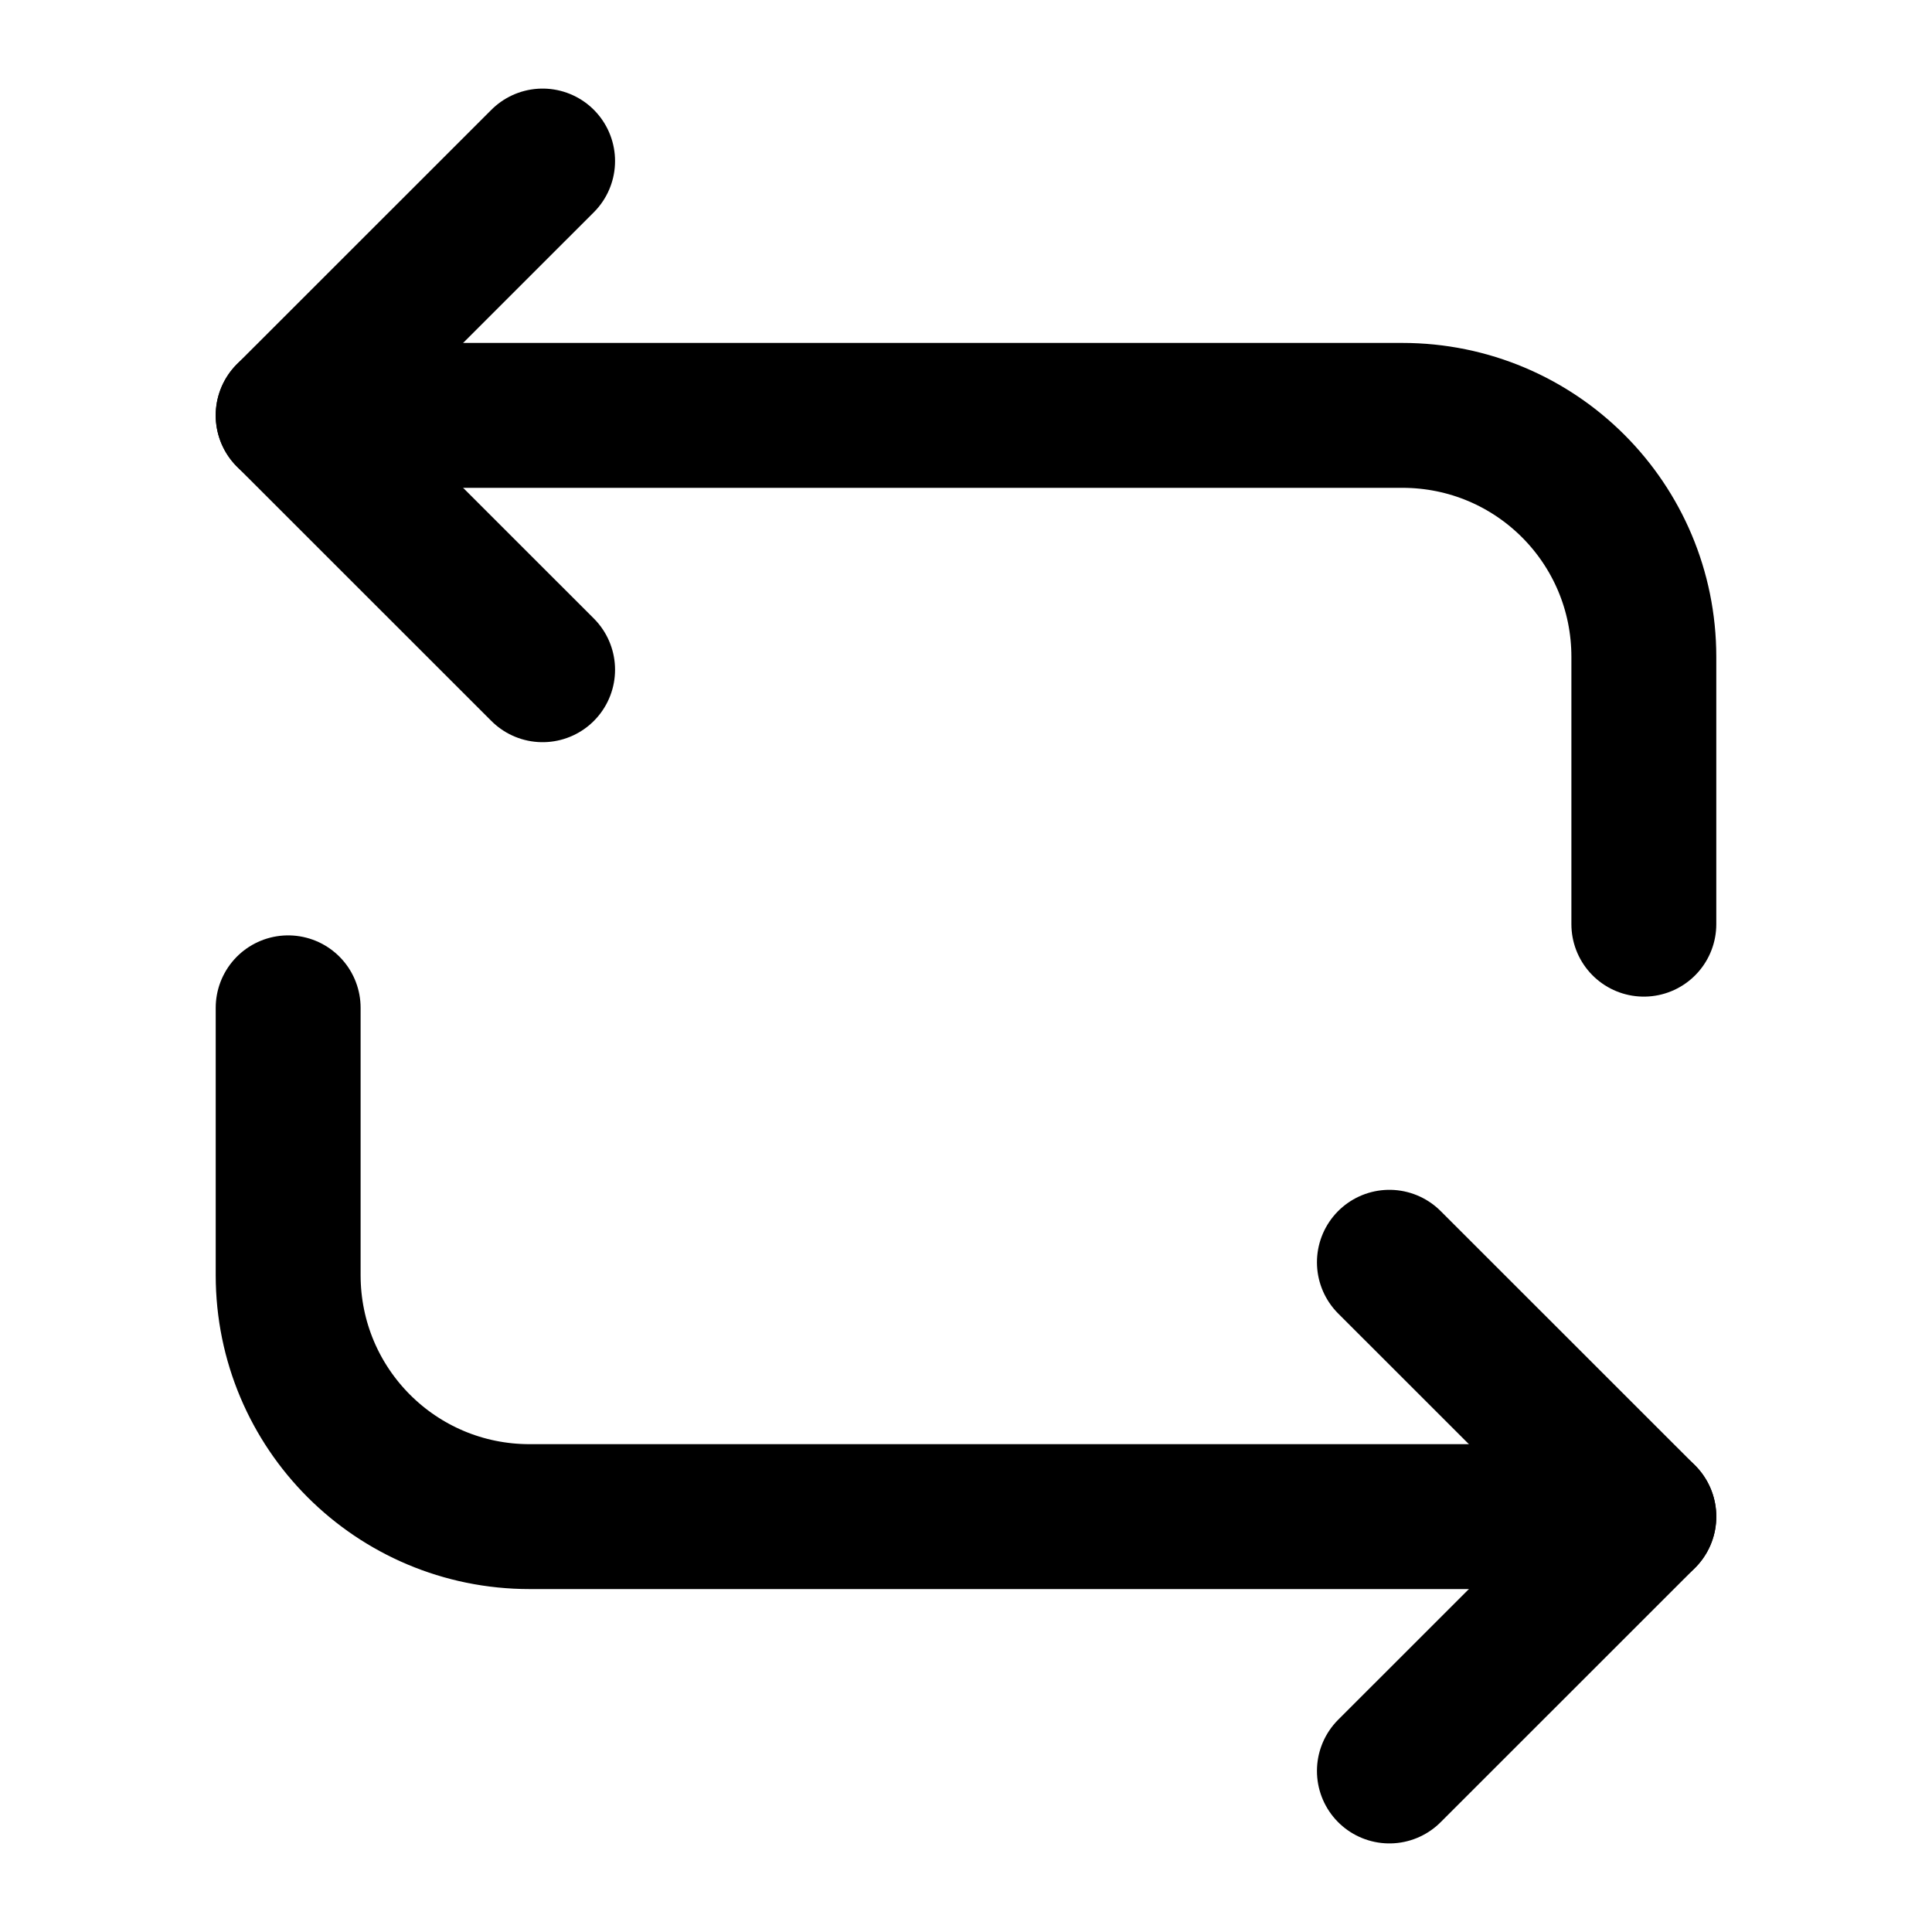
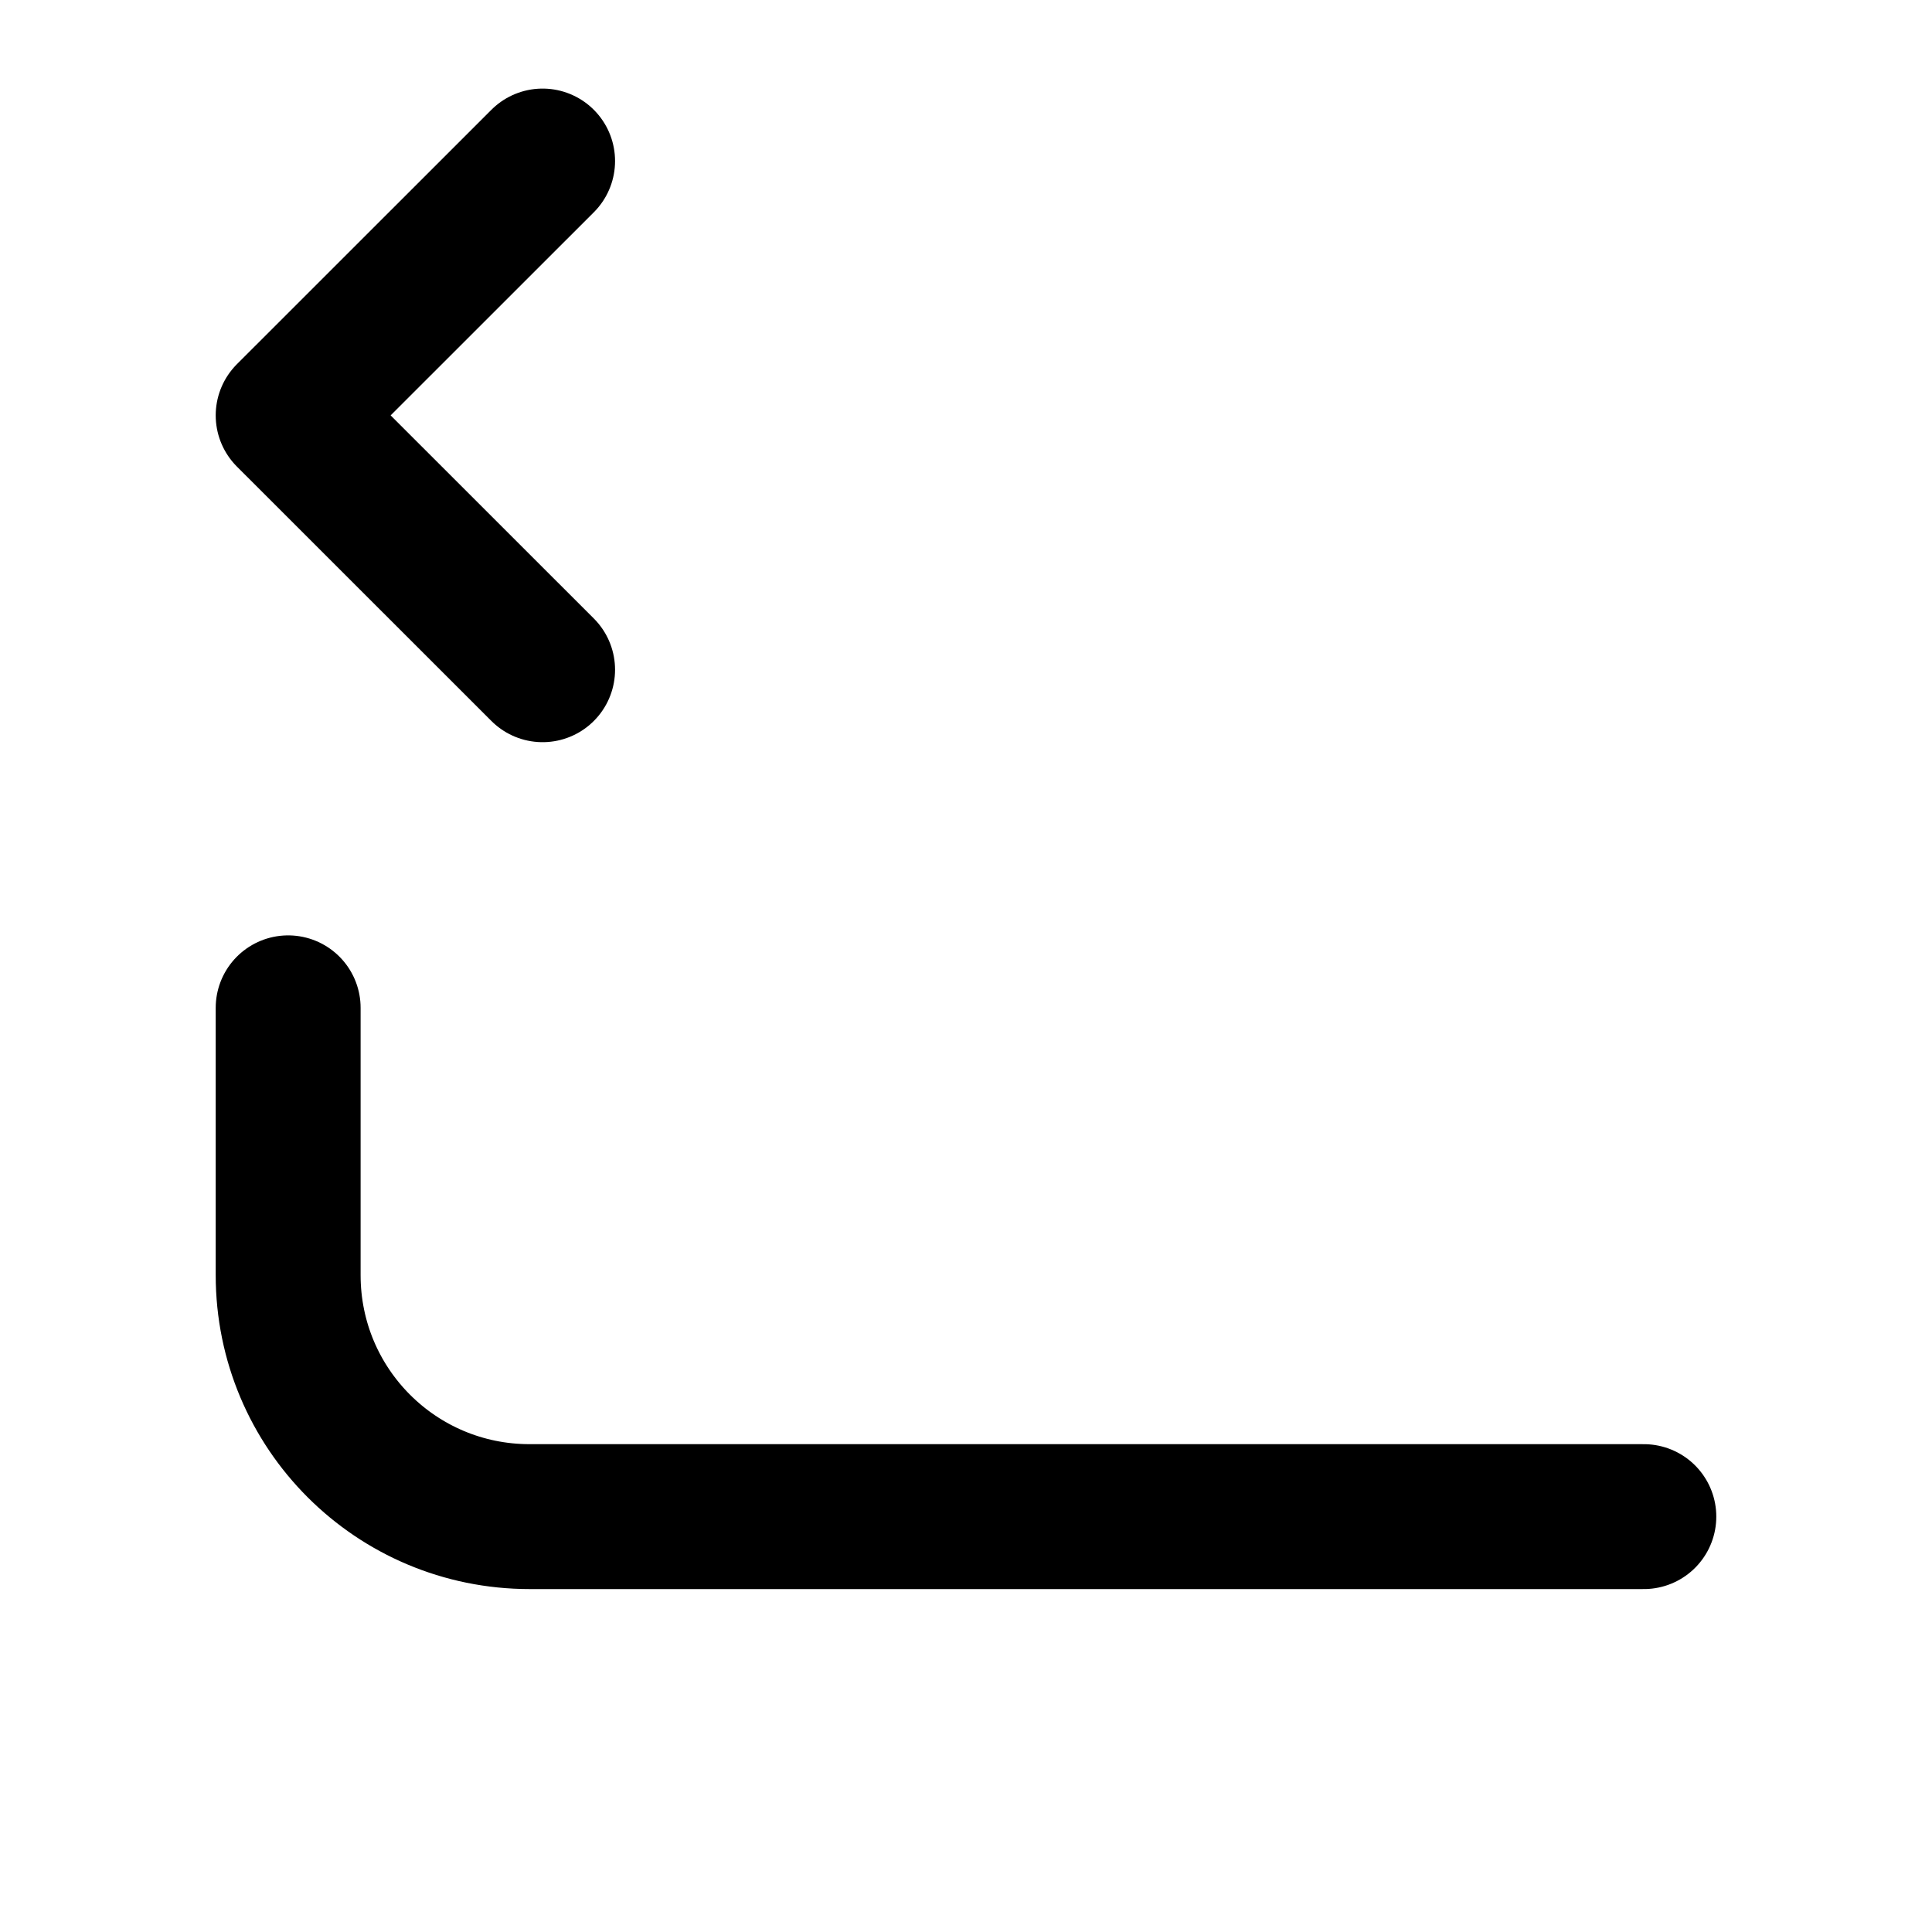
<svg xmlns="http://www.w3.org/2000/svg" width="20" height="20" viewBox="0 0 20 20" fill="none">
-   <path d="M2.983 4.3H14.517C15.9 4.3 17.017 5.417 17.017 6.8V9.567" stroke="black" stroke-width="1.5" stroke-miterlimit="10" stroke-linecap="round" stroke-linejoin="round" />
  <path d="M5.617 1.667L2.983 4.3L5.617 6.933" stroke="black" stroke-width="1.5" stroke-miterlimit="10" stroke-linecap="round" stroke-linejoin="round" />
  <path d="M17.017 15.7H5.483C4.1 15.7 2.983 14.583 2.983 13.2V10.433" stroke="black" stroke-width="1.5" stroke-miterlimit="10" stroke-linecap="round" stroke-linejoin="round" />
-   <path d="M14.383 18.333L17.017 15.7L14.383 13.067" stroke="black" stroke-width="1.5" stroke-miterlimit="10" stroke-linecap="round" stroke-linejoin="round" />
</svg>